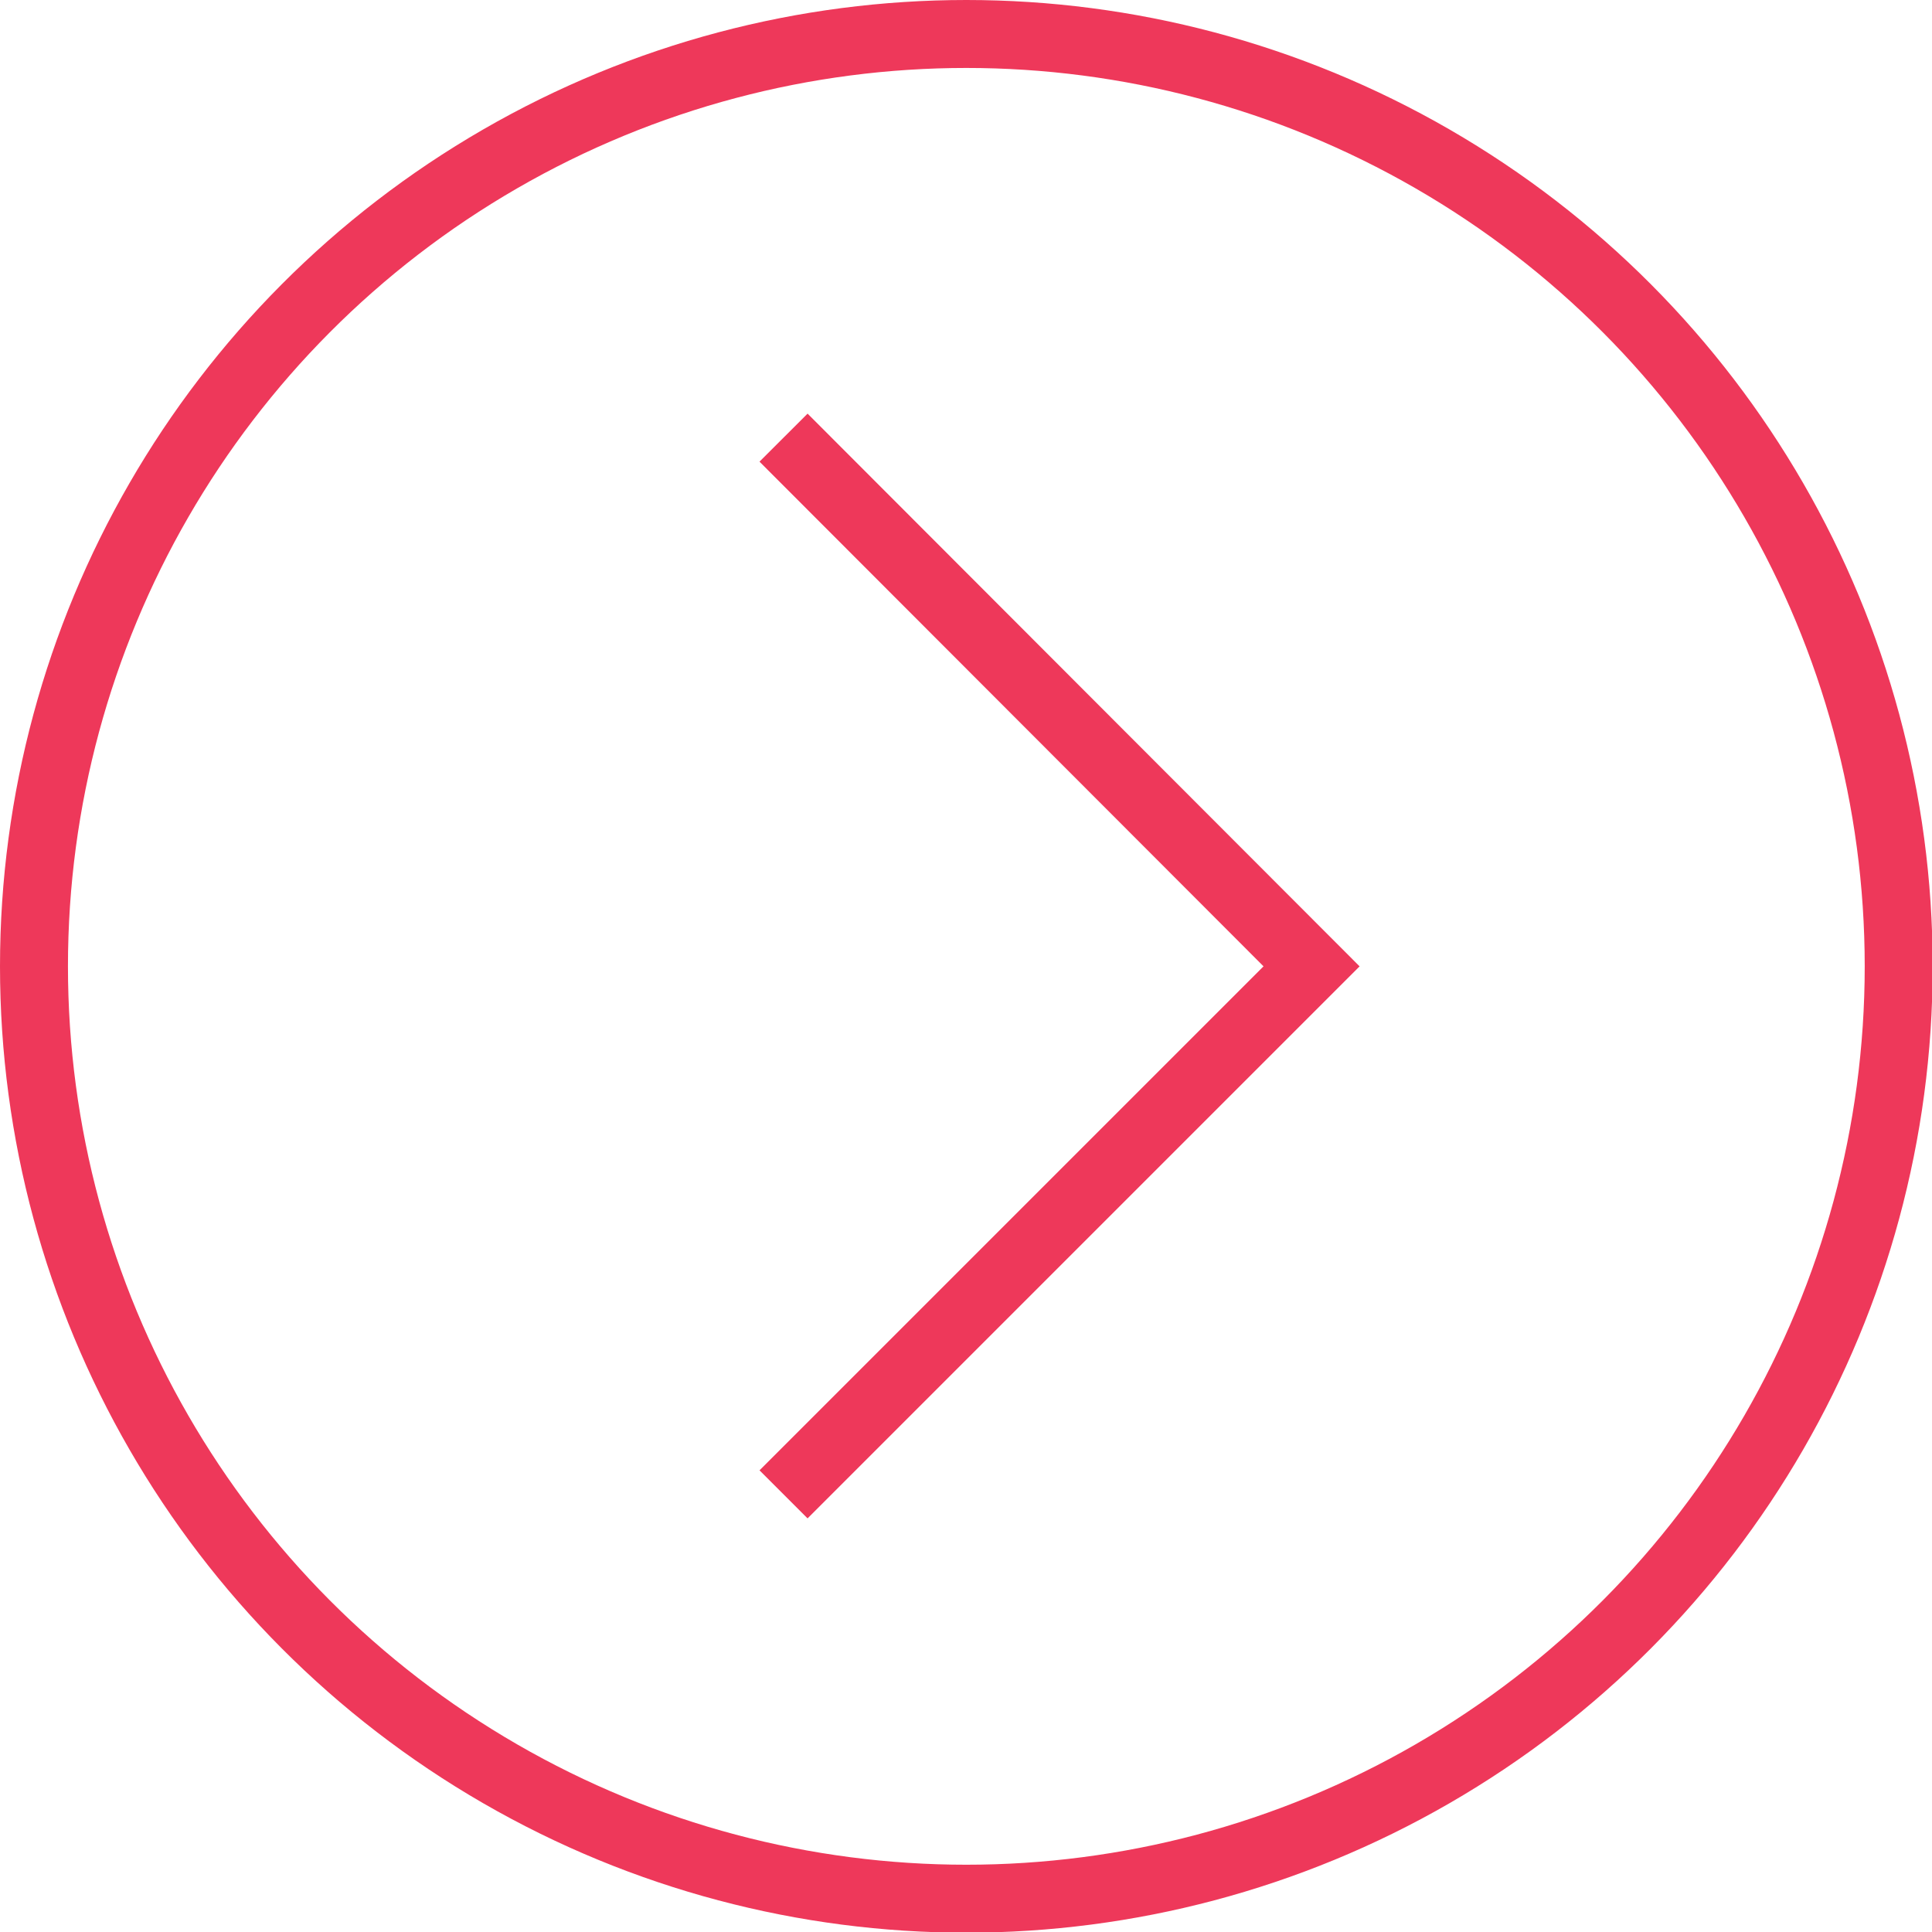
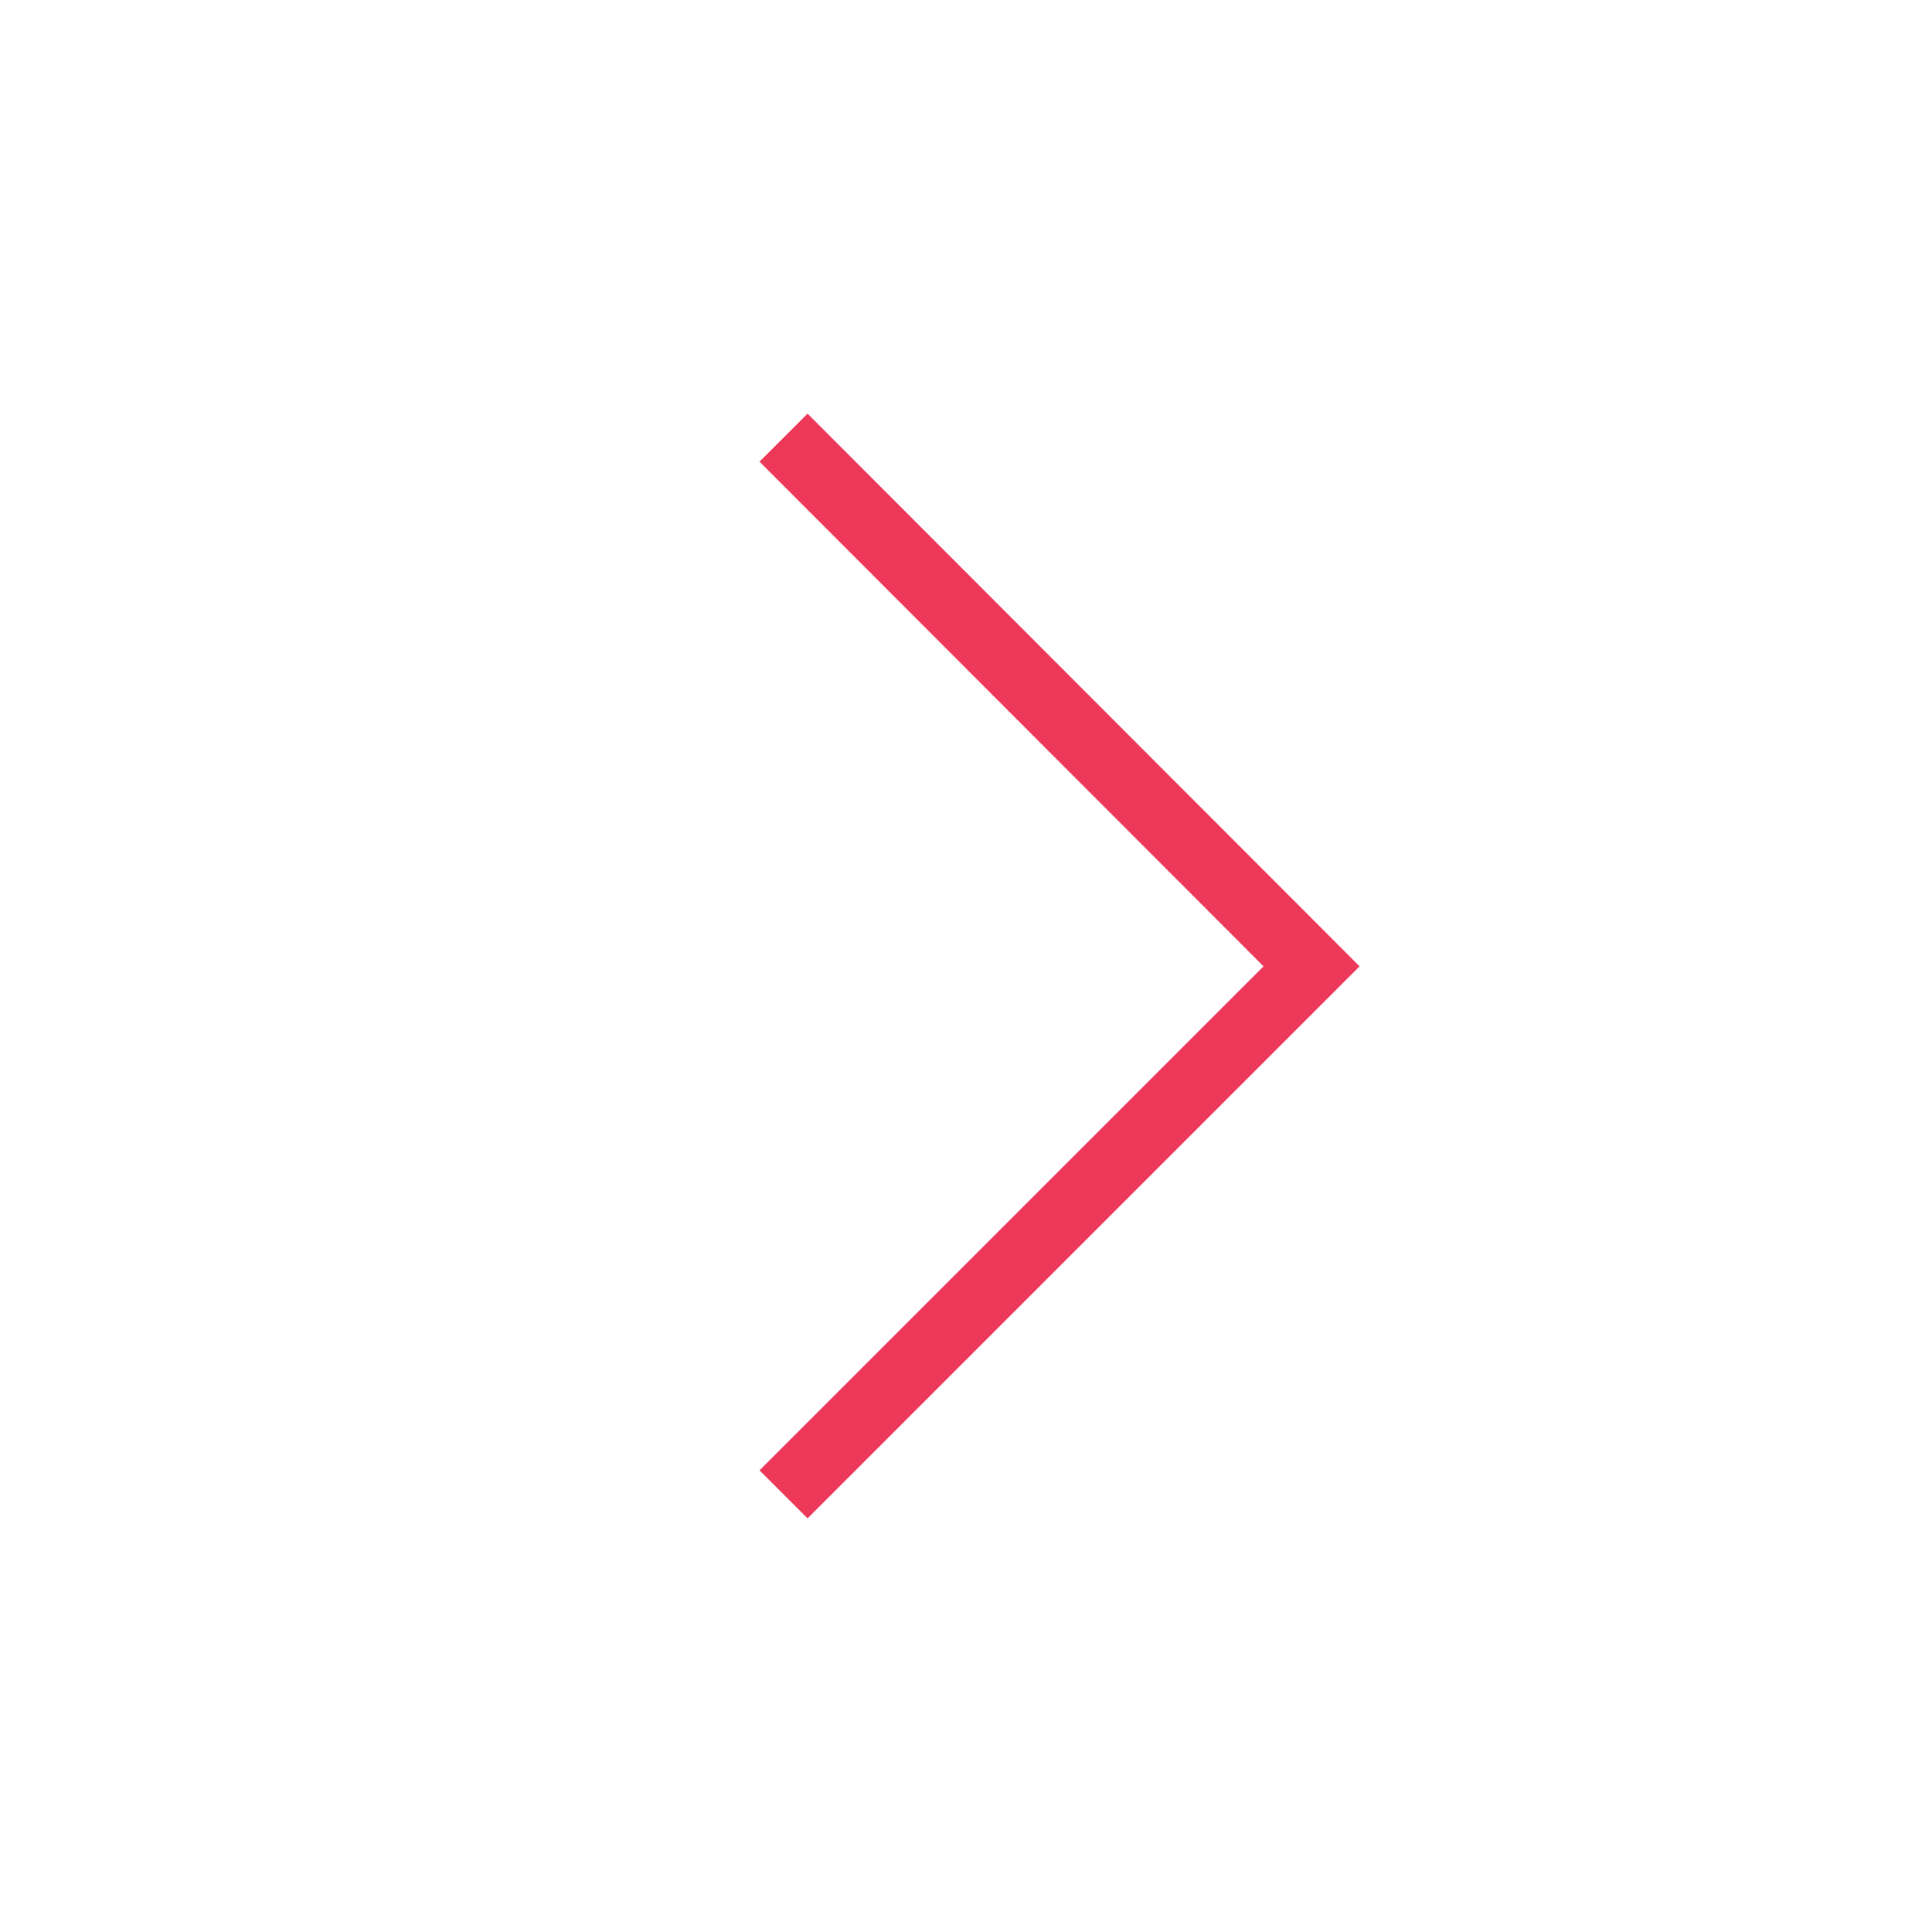
<svg xmlns="http://www.w3.org/2000/svg" id="Layer_2" data-name="Layer 2" viewBox="0 0 28.43 28.43">
  <defs>
    <style>
      .cls-1 {
        fill: none;
        stroke: #ee385a;
        stroke-miterlimit: 10;
      }
    </style>
  </defs>
  <g id="Layer_1-2" data-name="Layer 1">
    <g>
-       <circle class="cls-1" cx="14.22" cy="14.22" r="13.72" />
      <polyline class="cls-1" points="11.53 6.44 19.3 14.22 11.53 21.99" />
    </g>
  </g>
</svg>